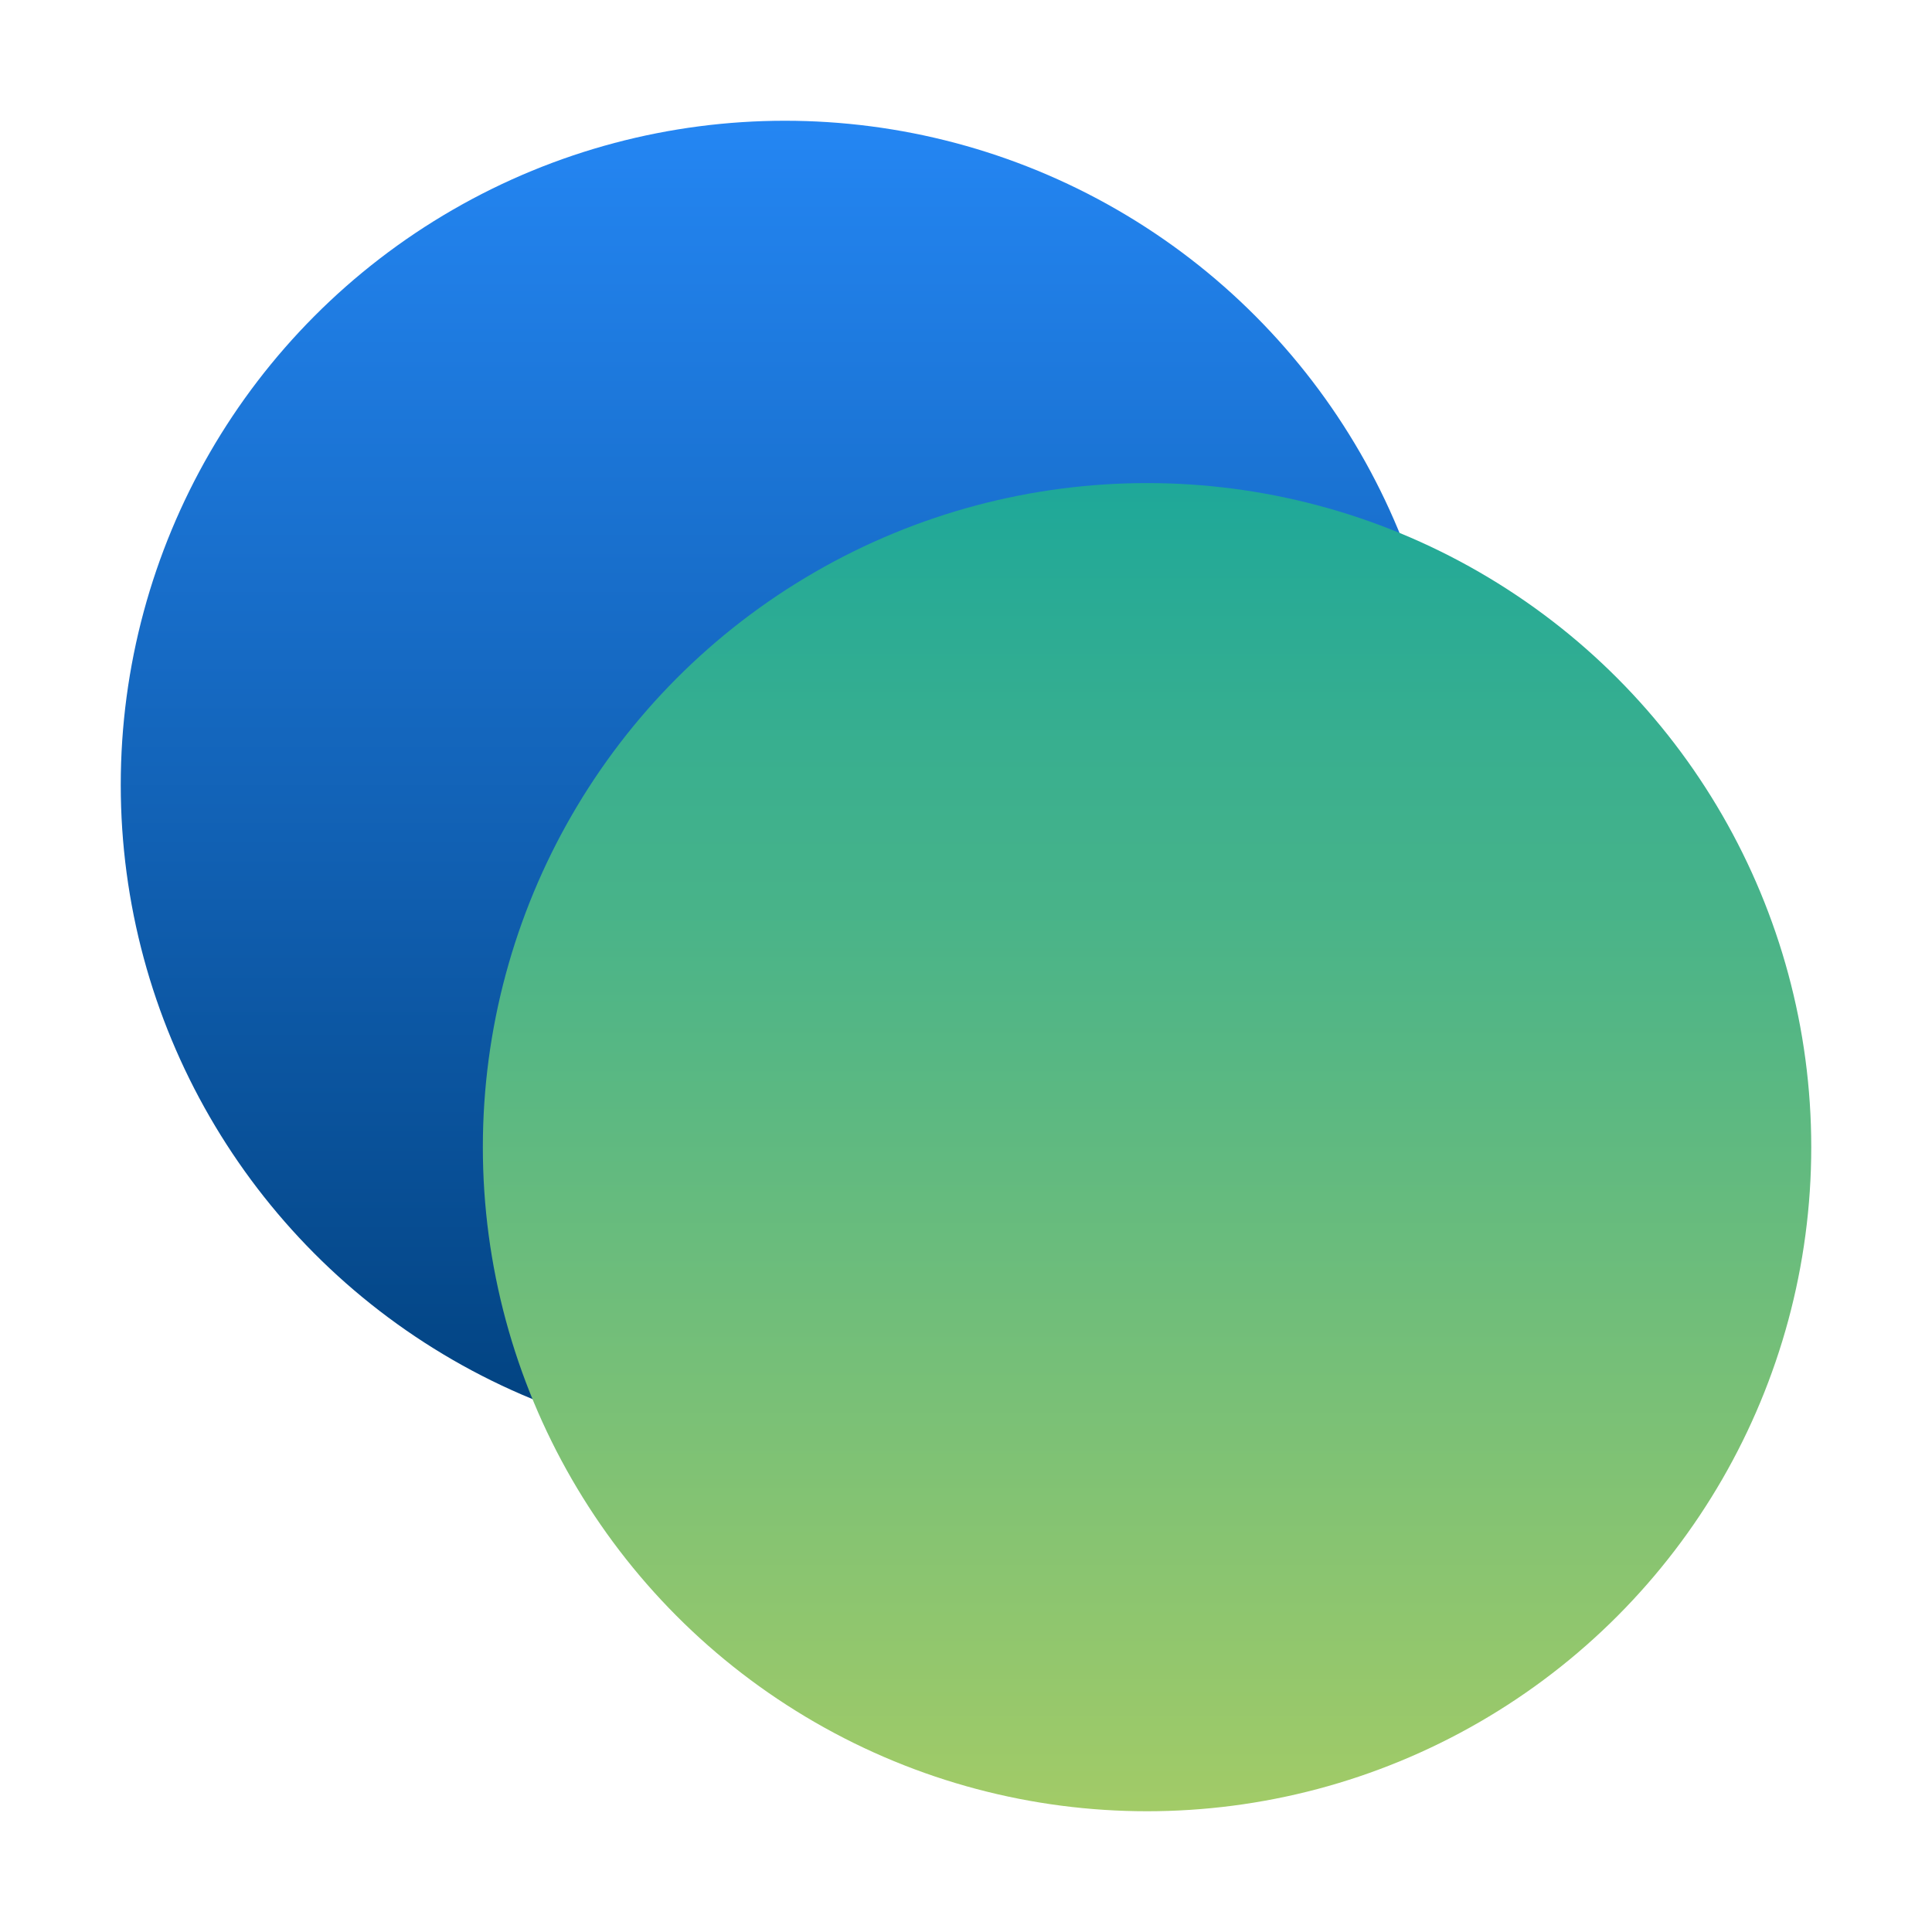
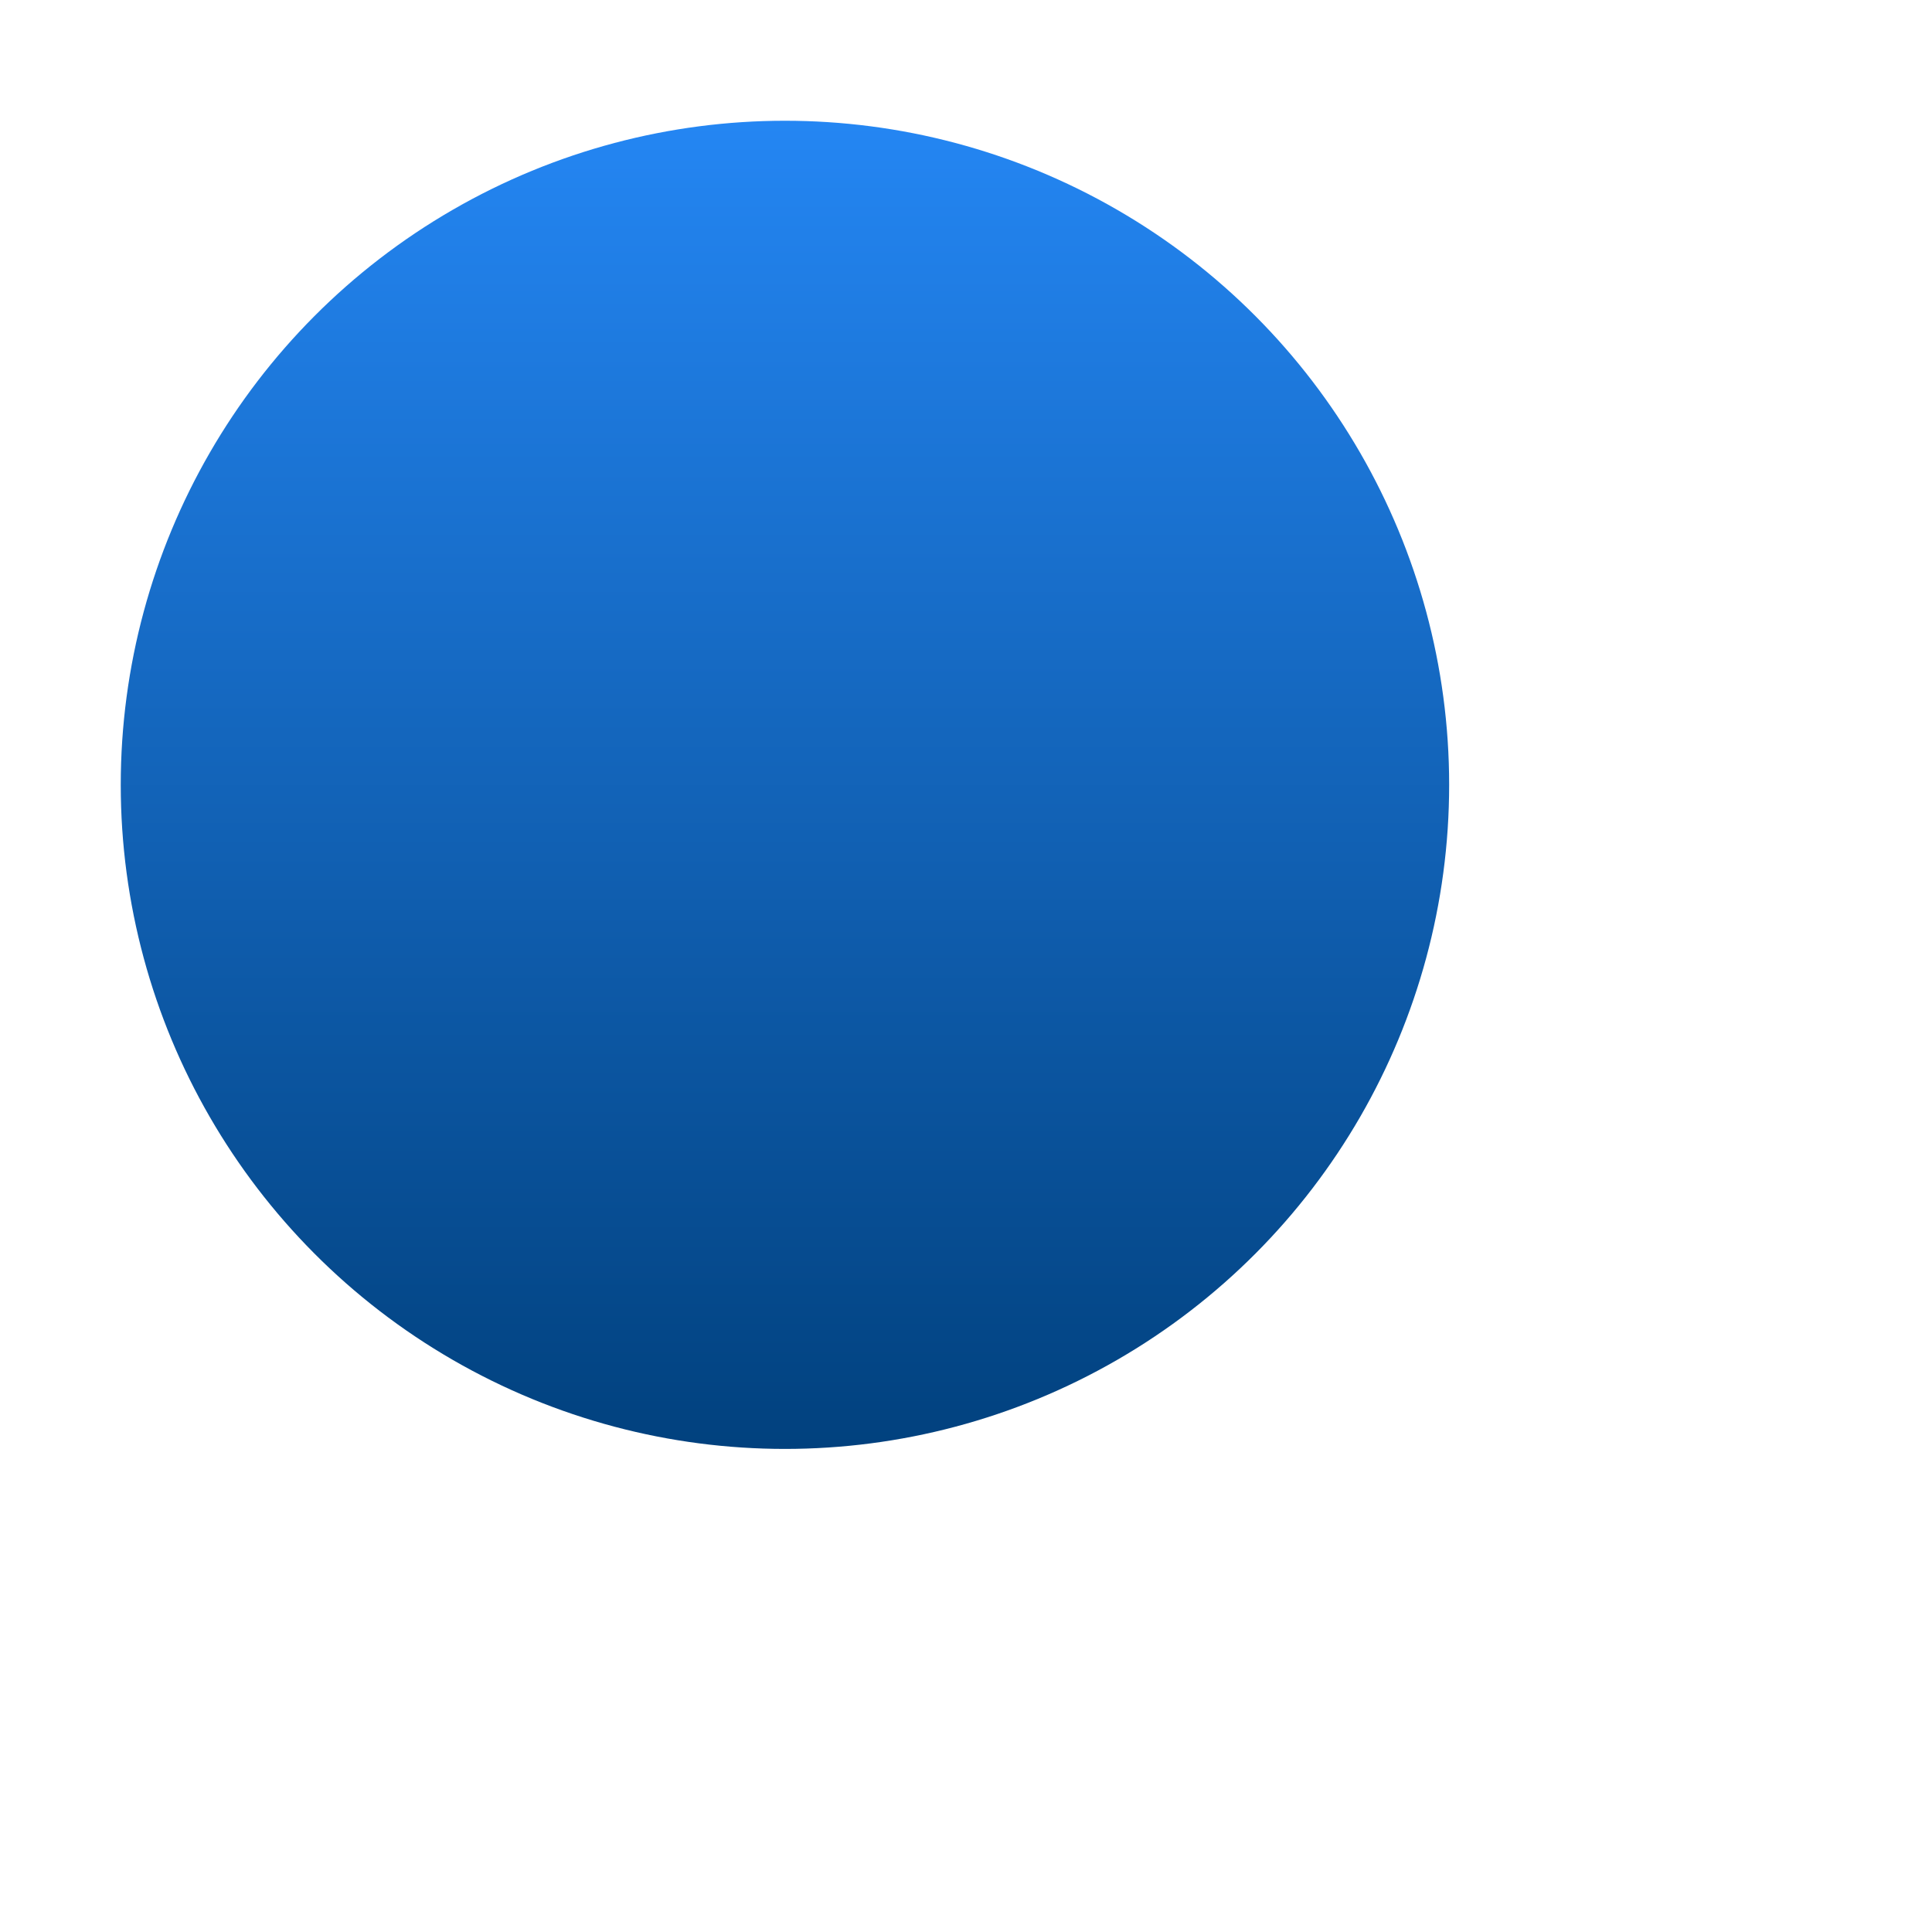
<svg xmlns="http://www.w3.org/2000/svg" viewBox="0 0 512 512">
  <defs>
    <linearGradient id="a" x1="208.02" x2="208.02" y1="383.97" y2="32" gradientUnits="userSpaceOnUse">
      <stop offset="0" stop-color="#01417e" />
      <stop offset="1" stop-color="#2486f3" />
    </linearGradient>
    <linearGradient id="b" x1="303.98" x2="303.98" y1="480" y2="128.03" gradientUnits="userSpaceOnUse">
      <stop offset="0" stop-color="#a2cb67" />
      <stop offset="1" stop-color="#1ea899" />
    </linearGradient>
  </defs>
  <g style="fill:none;isolation:isolate">
    <ellipse cx="208.02" cy="207.99" rx="176.02" ry="175.99" style="fill:url(#a)" />
-     <ellipse cx="303.98" cy="304.01" rx="176.02" ry="175.99" style="fill:url(#b);mix-blend-mode:multiply" />
  </g>
</svg>